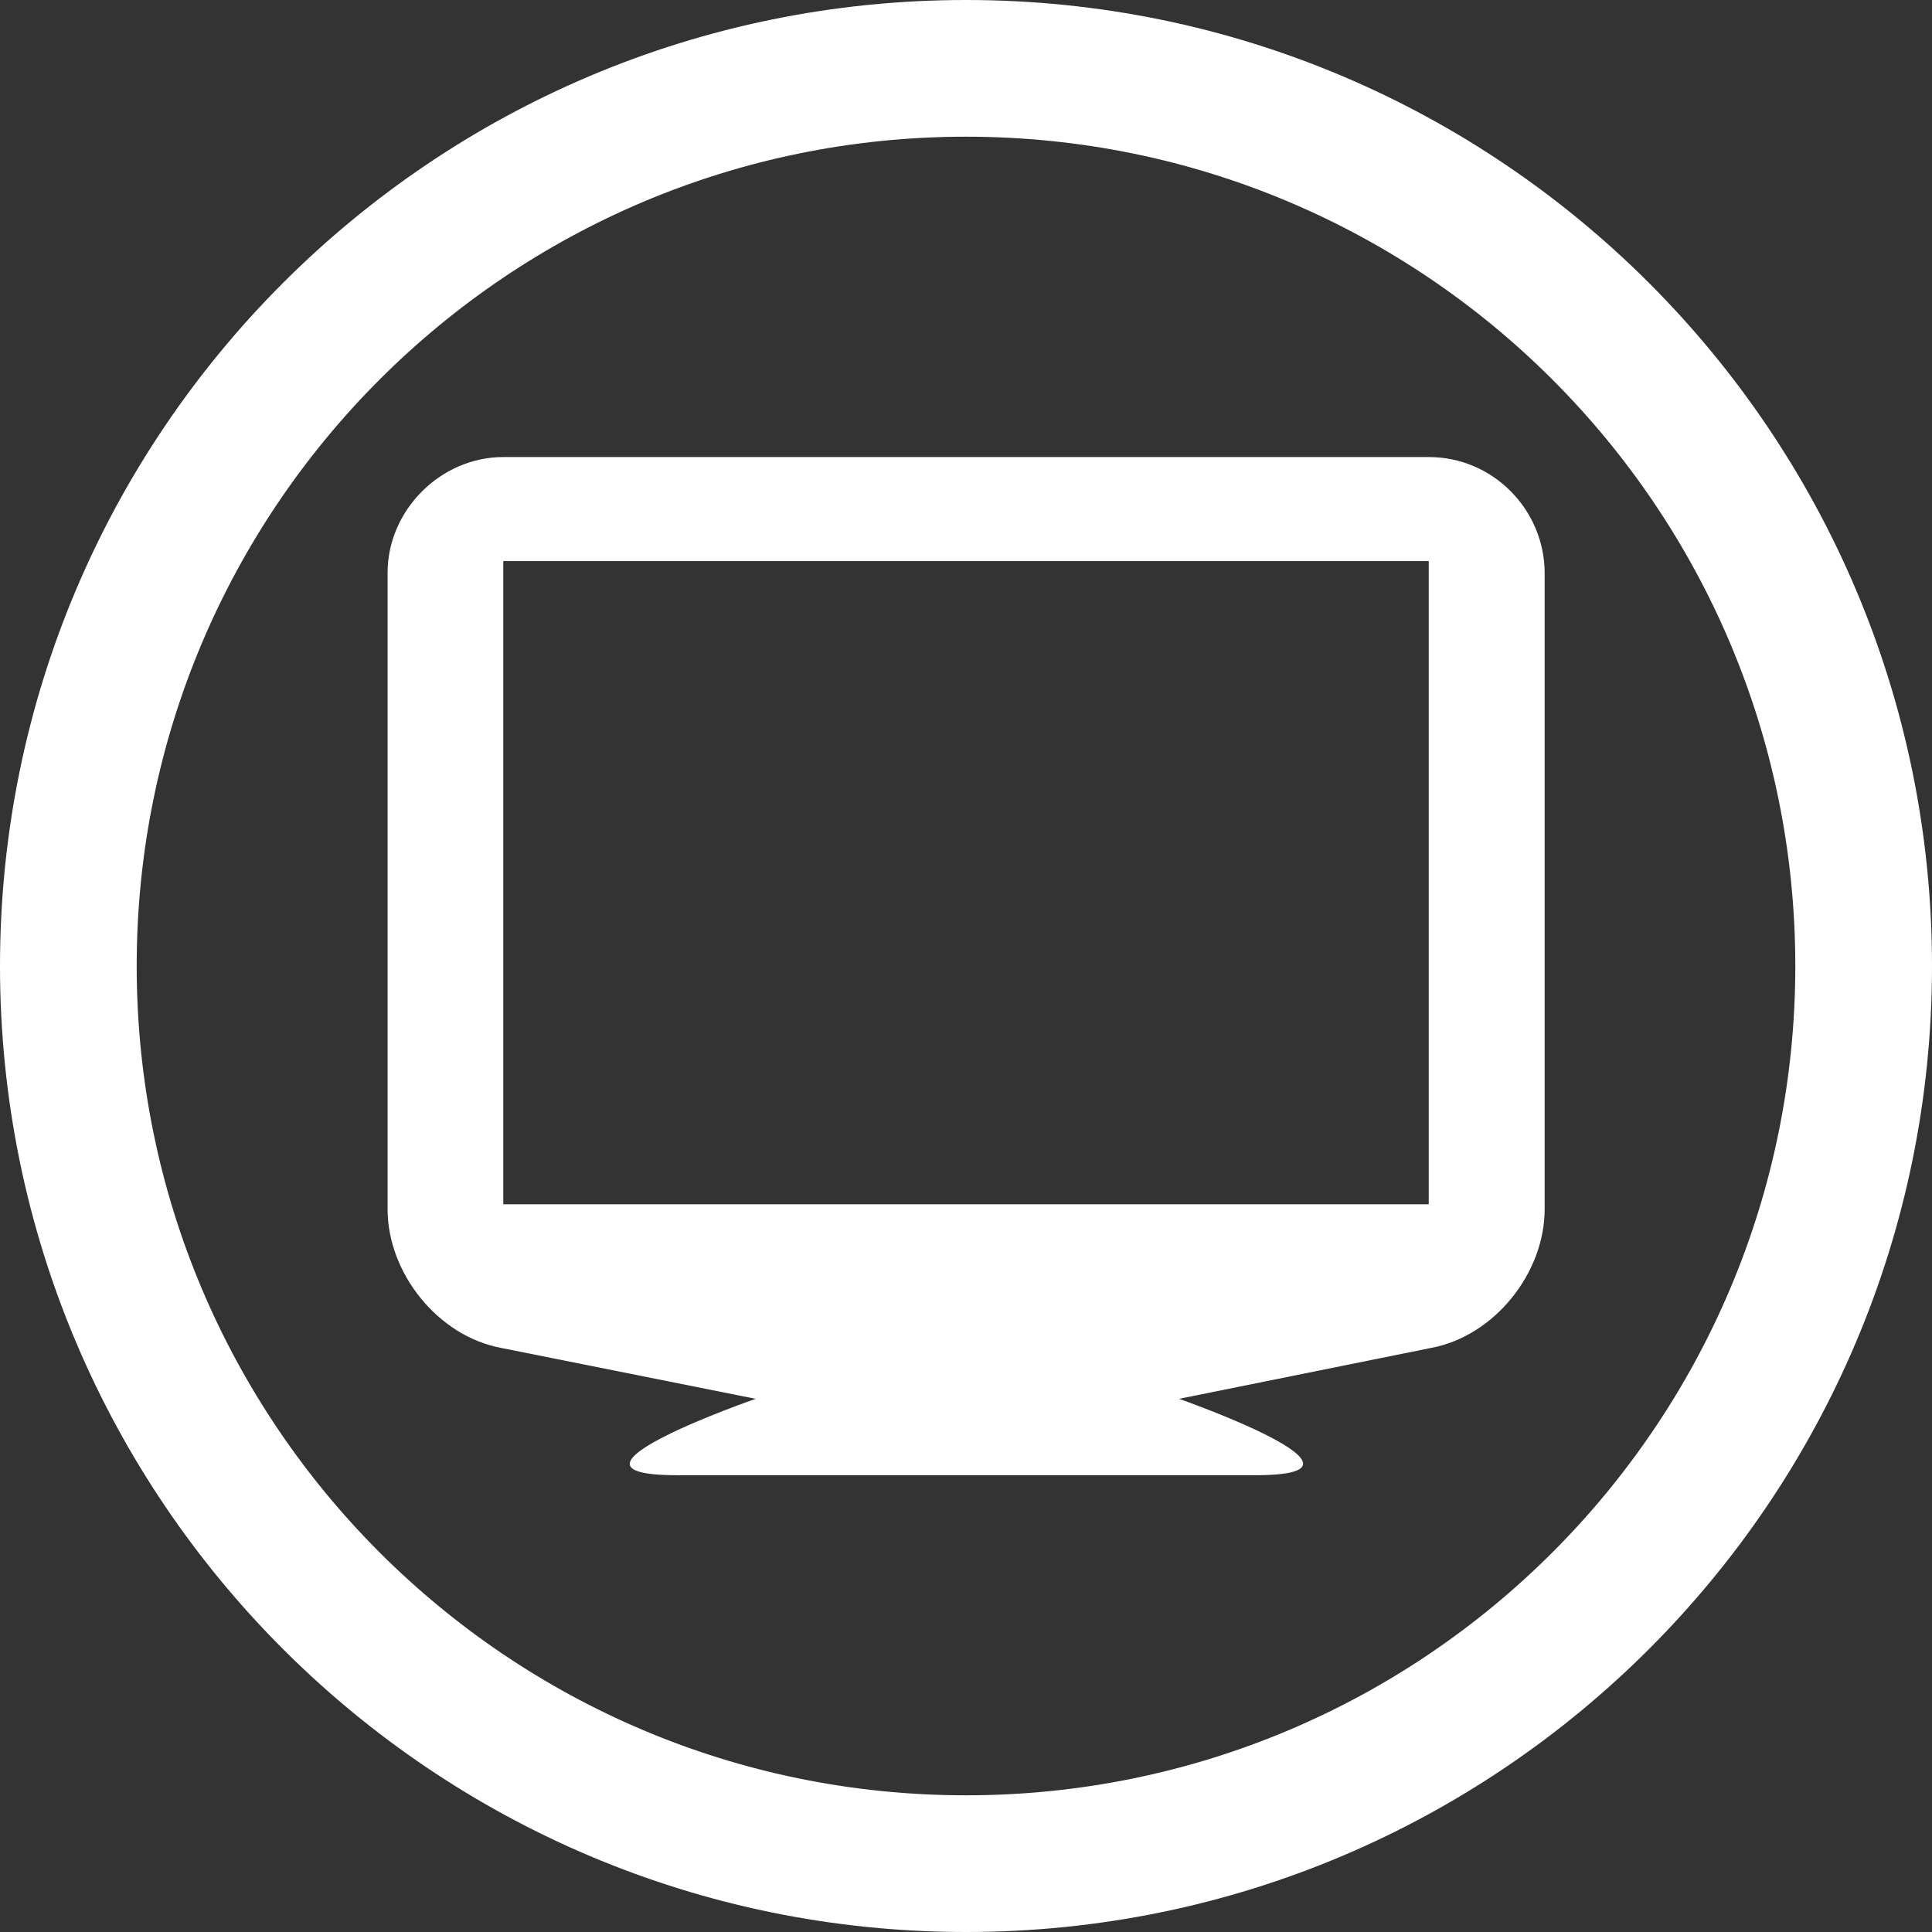
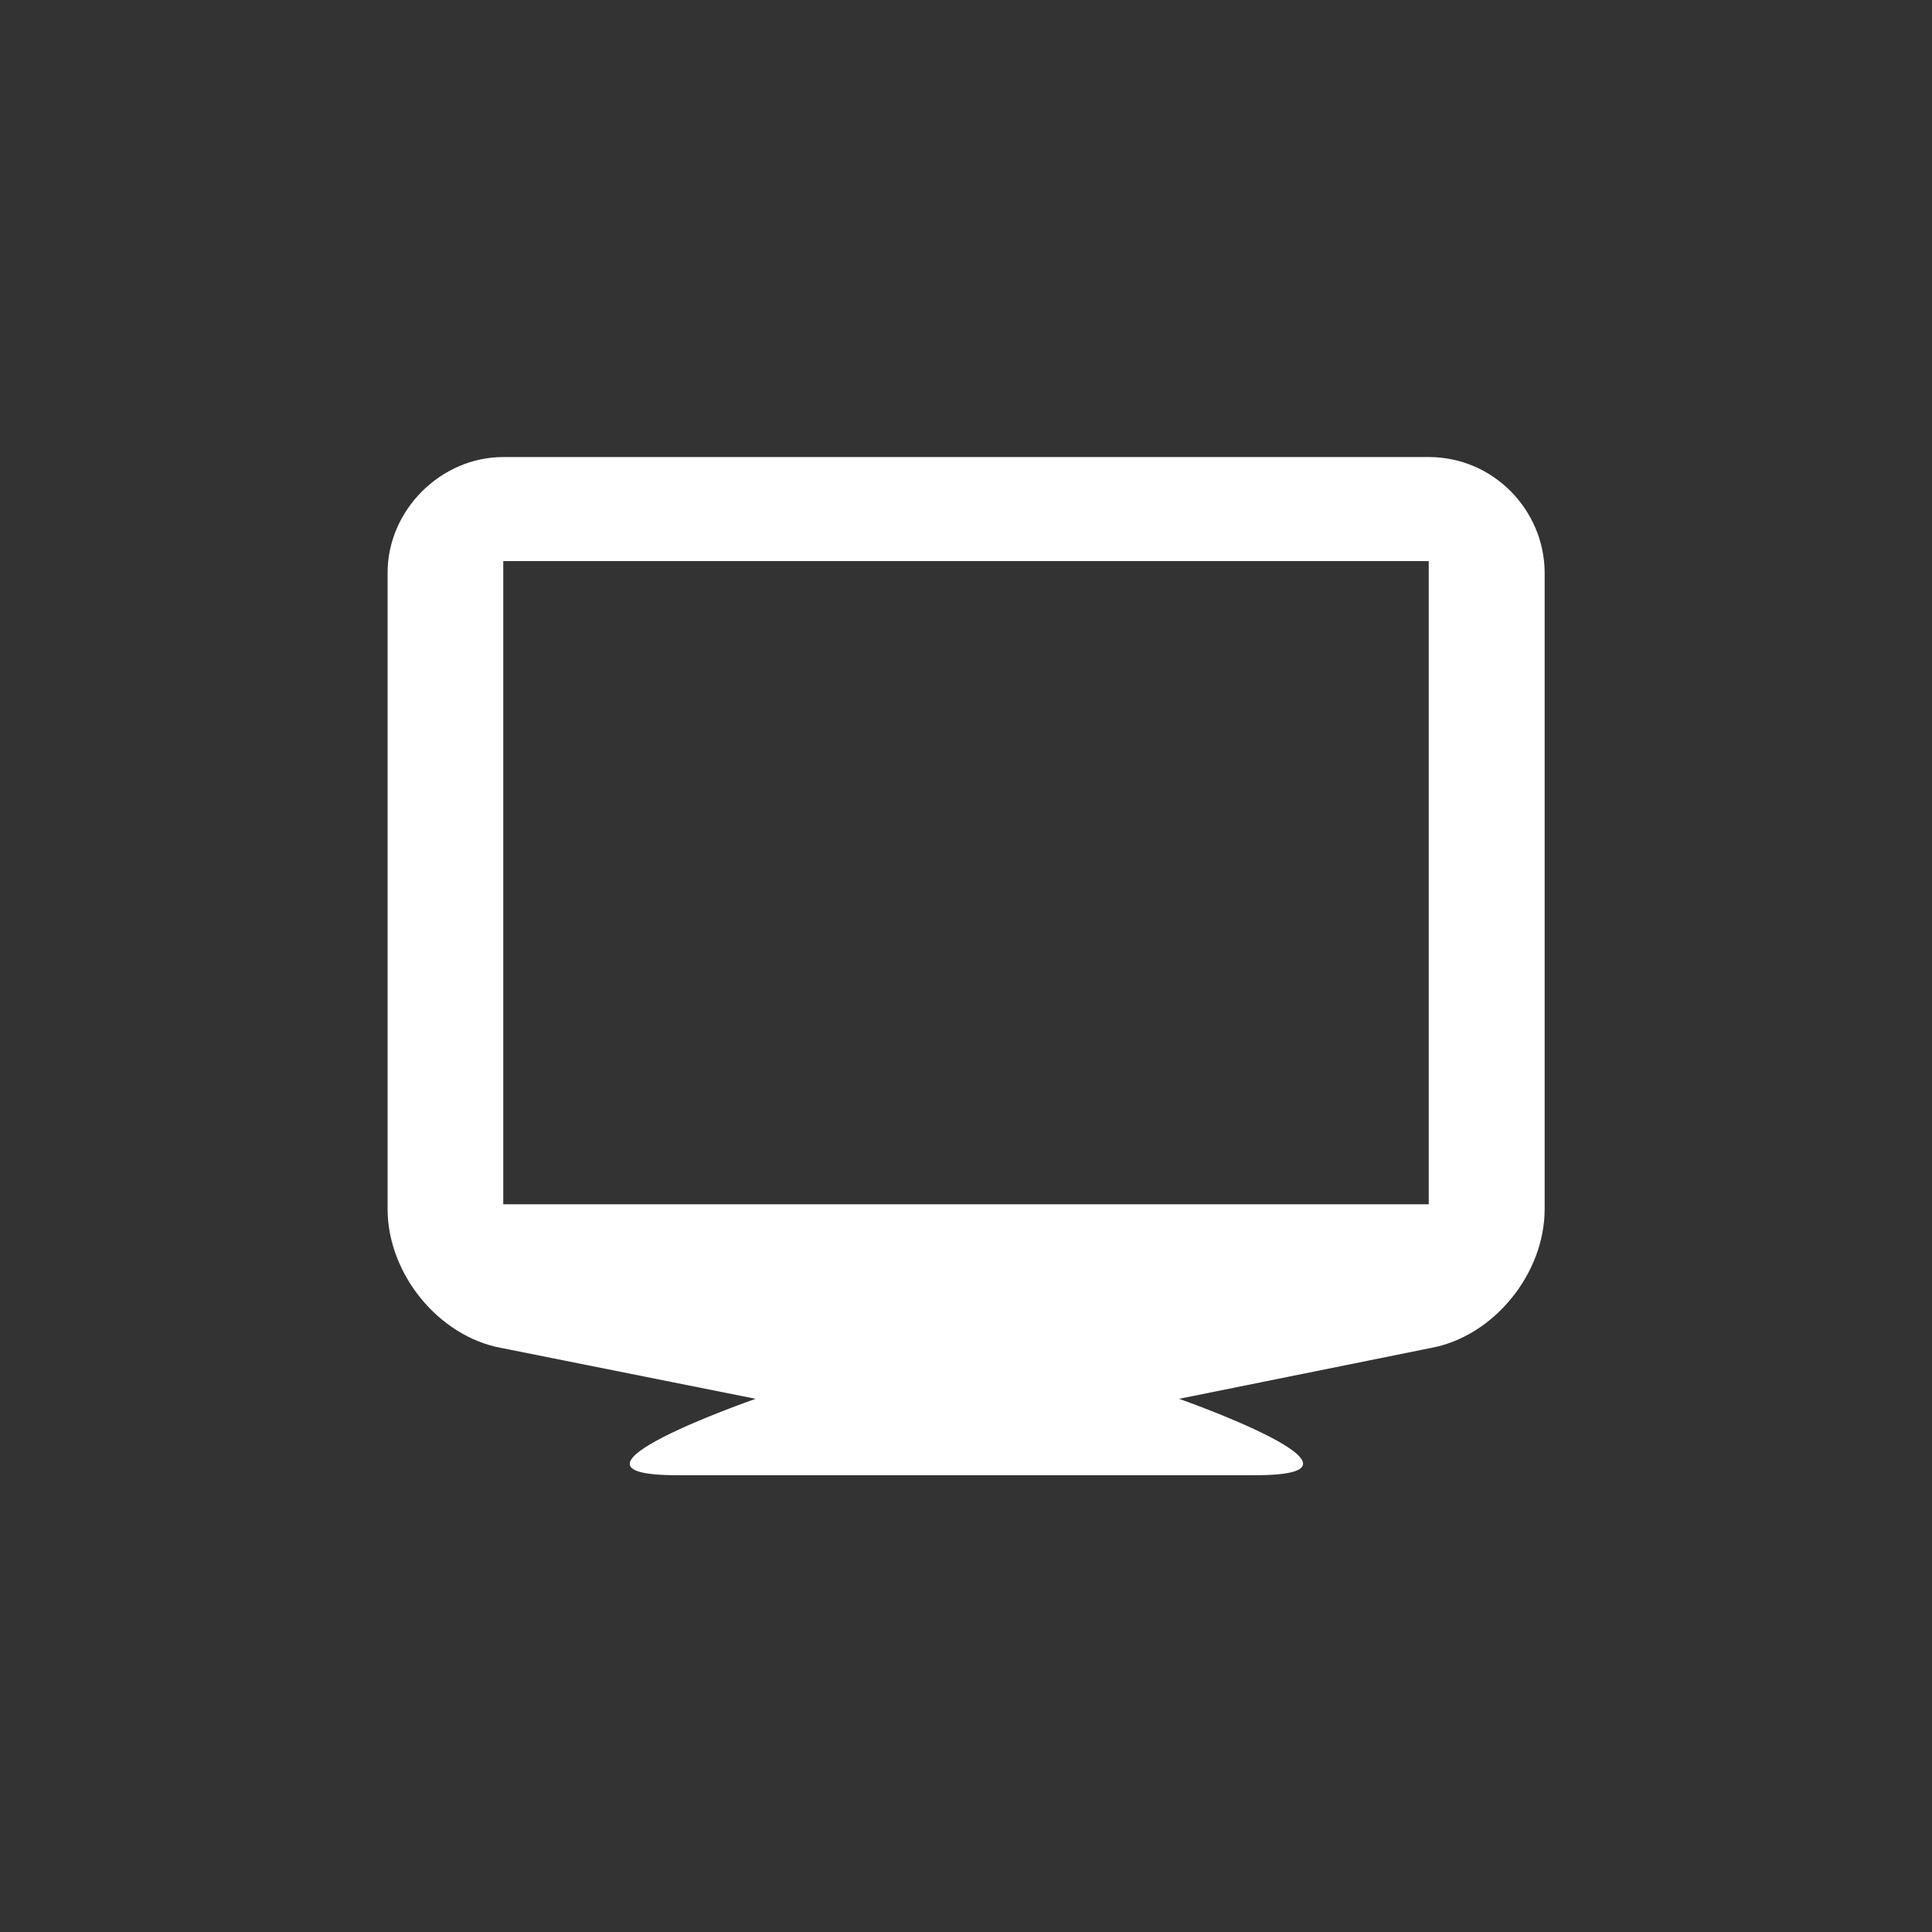
<svg xmlns="http://www.w3.org/2000/svg" version="1.1" id="Layer_1" x="0px" y="0px" viewBox="0 0 781.6 781.6" enable-background="new 0 0 781.6 781.6" xml:space="preserve">
  <rect x="0" y="0" width="781.6" height="781.6" fill="#333333" stroke="none" />
-   <path fill="#FFFFFF" d="M726.3,390.8c0,185.3-150.2,335.5-335.5,335.5c-185.3,0-335.5-150.2-335.5-335.5  c0-185.3,150.2-335.5,335.5-335.5C576.1,55.3,726.3,205.5,726.3,390.8 M781.6,390.8C781.6,175,606.6,0,390.8,0C175,0,0,175,0,390.8  c0,215.8,175,390.8,390.8,390.8C606.6,781.6,781.6,606.6,781.6,390.8" />
  <path fill="#FFFFFF" d="M578,487.2H203.6V227H578V487.2z M578,184.9H203.6c-25.3,0-46.8,21.5-46.8,46.8v257.4  c0,26.2,20.6,51.5,45.9,56.2l103,20.6c0,0-88.9,30.9-31.8,30.9h234c57.1,0-30.9-30.9-30.9-30.9l102-20.6c25.3-4.7,45.9-30,45.9-56.2  V231.7C624.8,206.4,604.2,184.9,578,184.9" />
</svg>